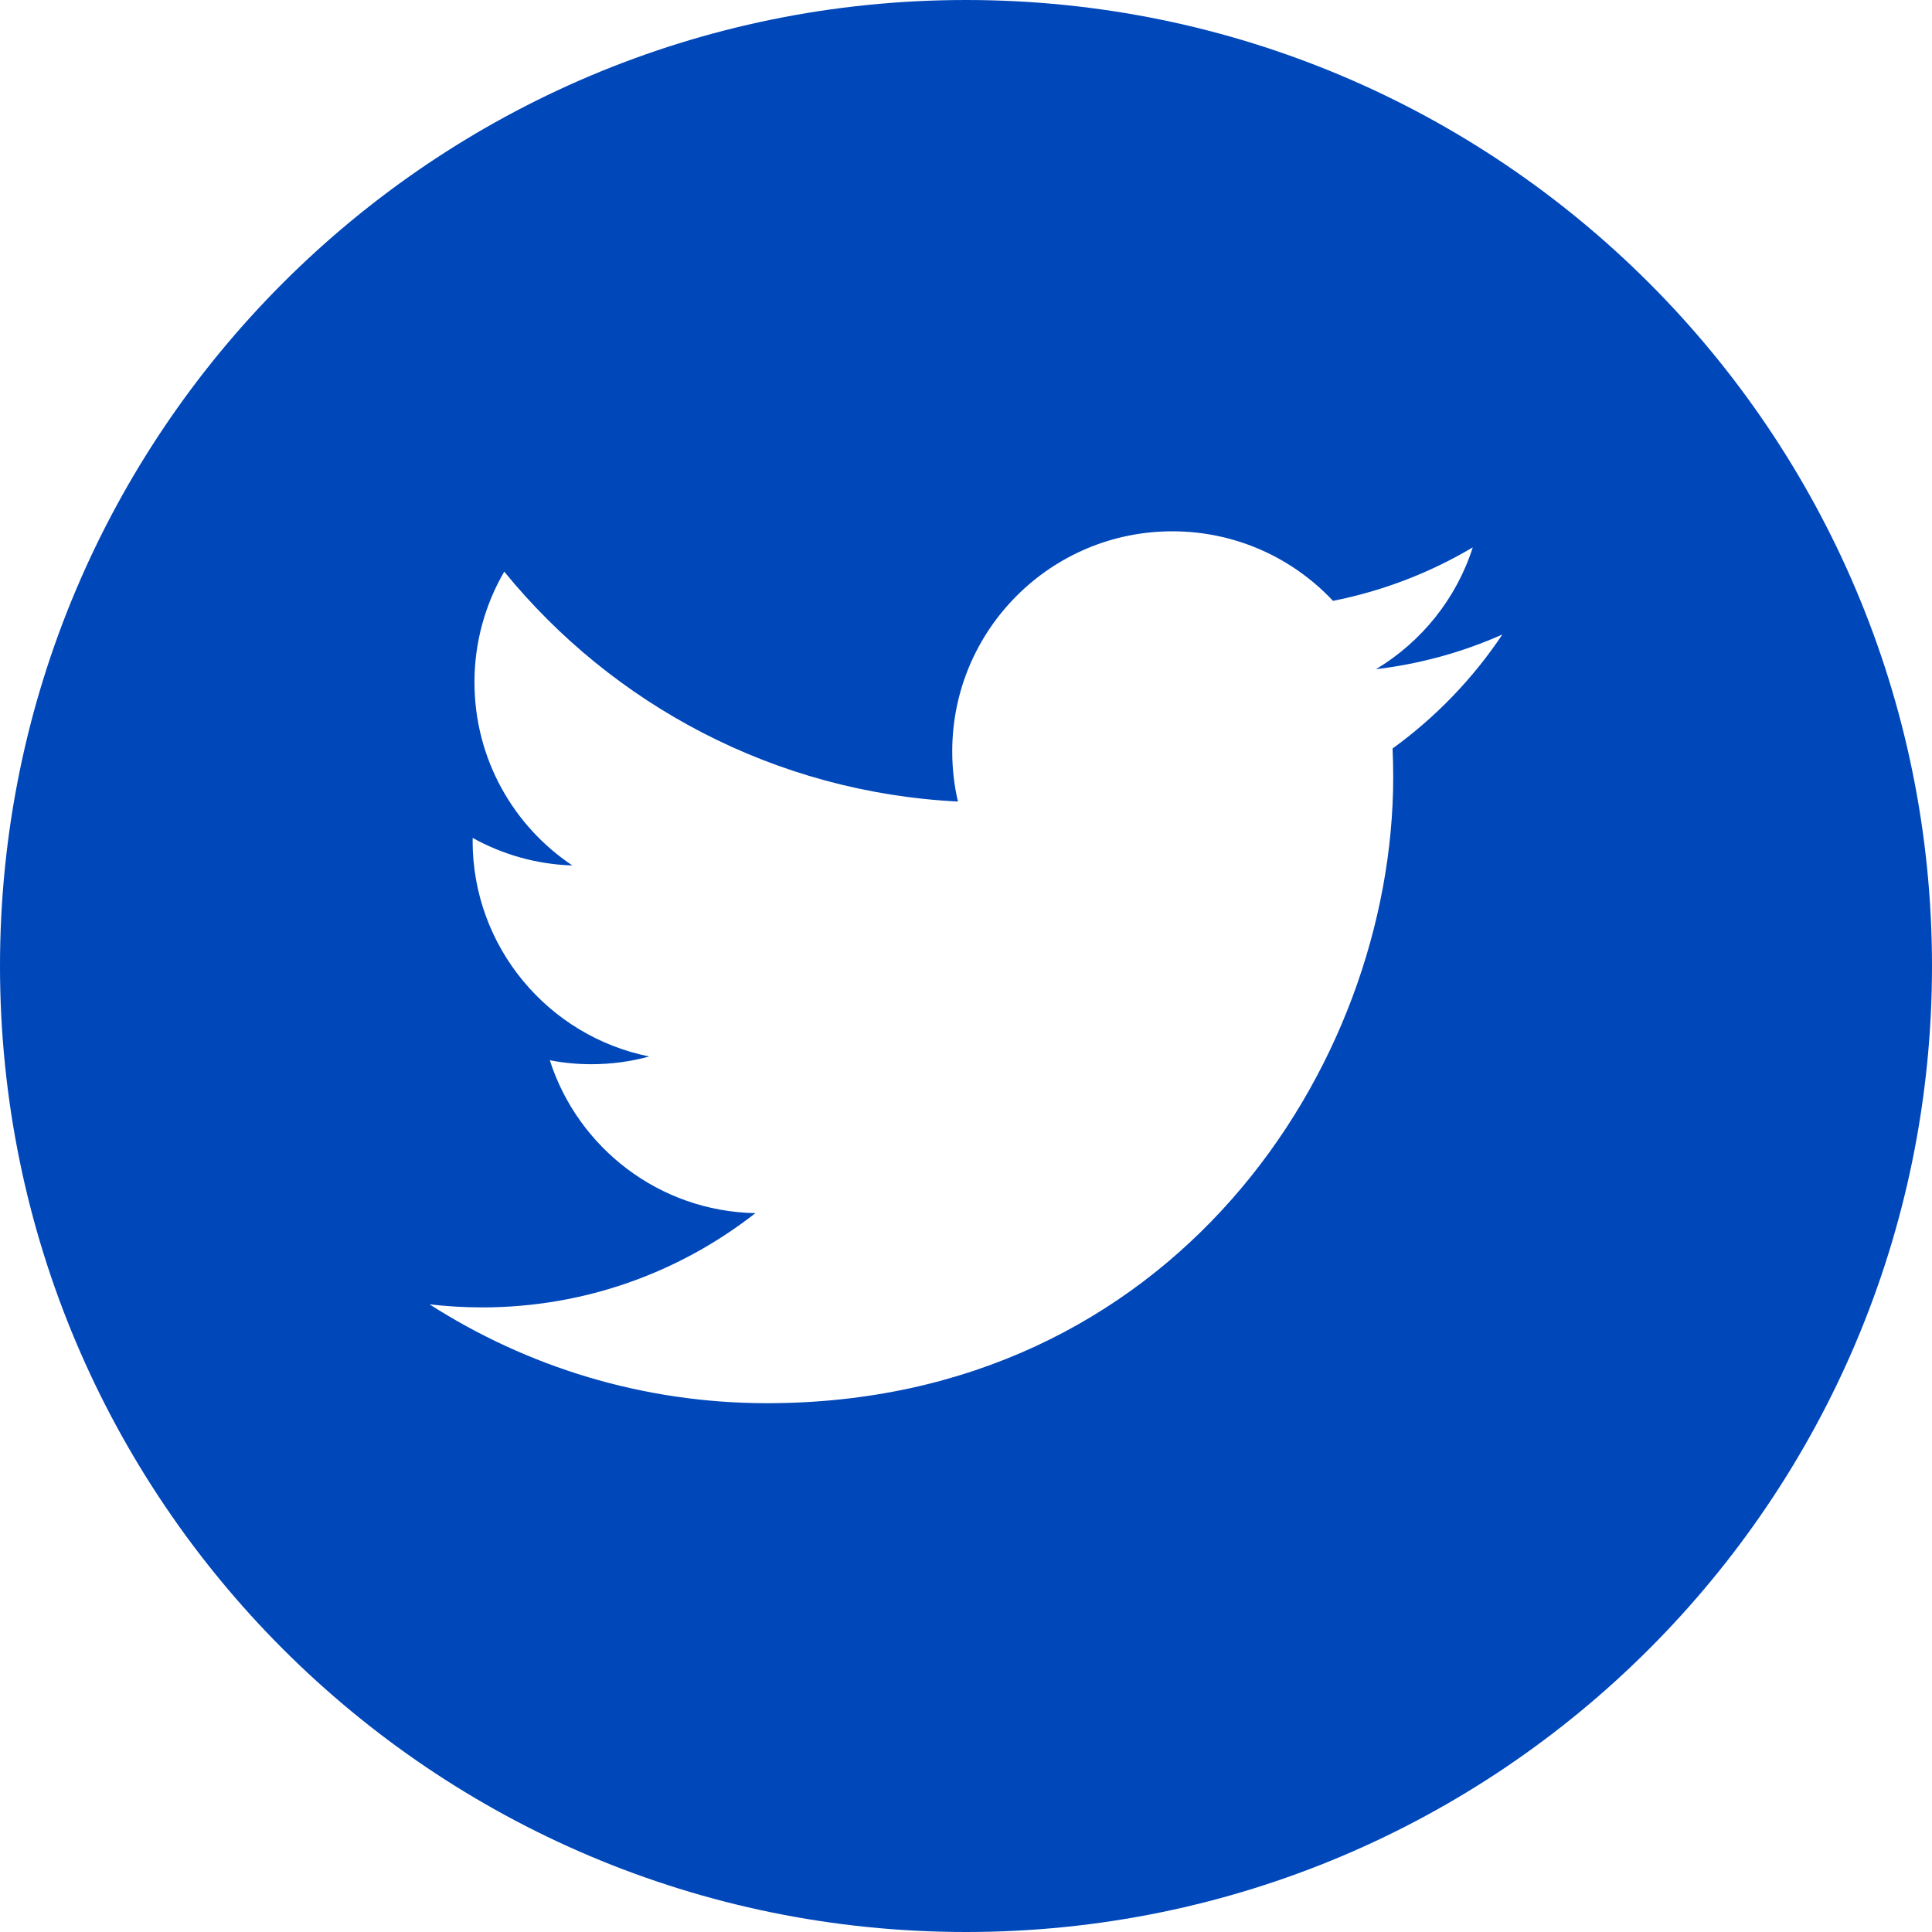
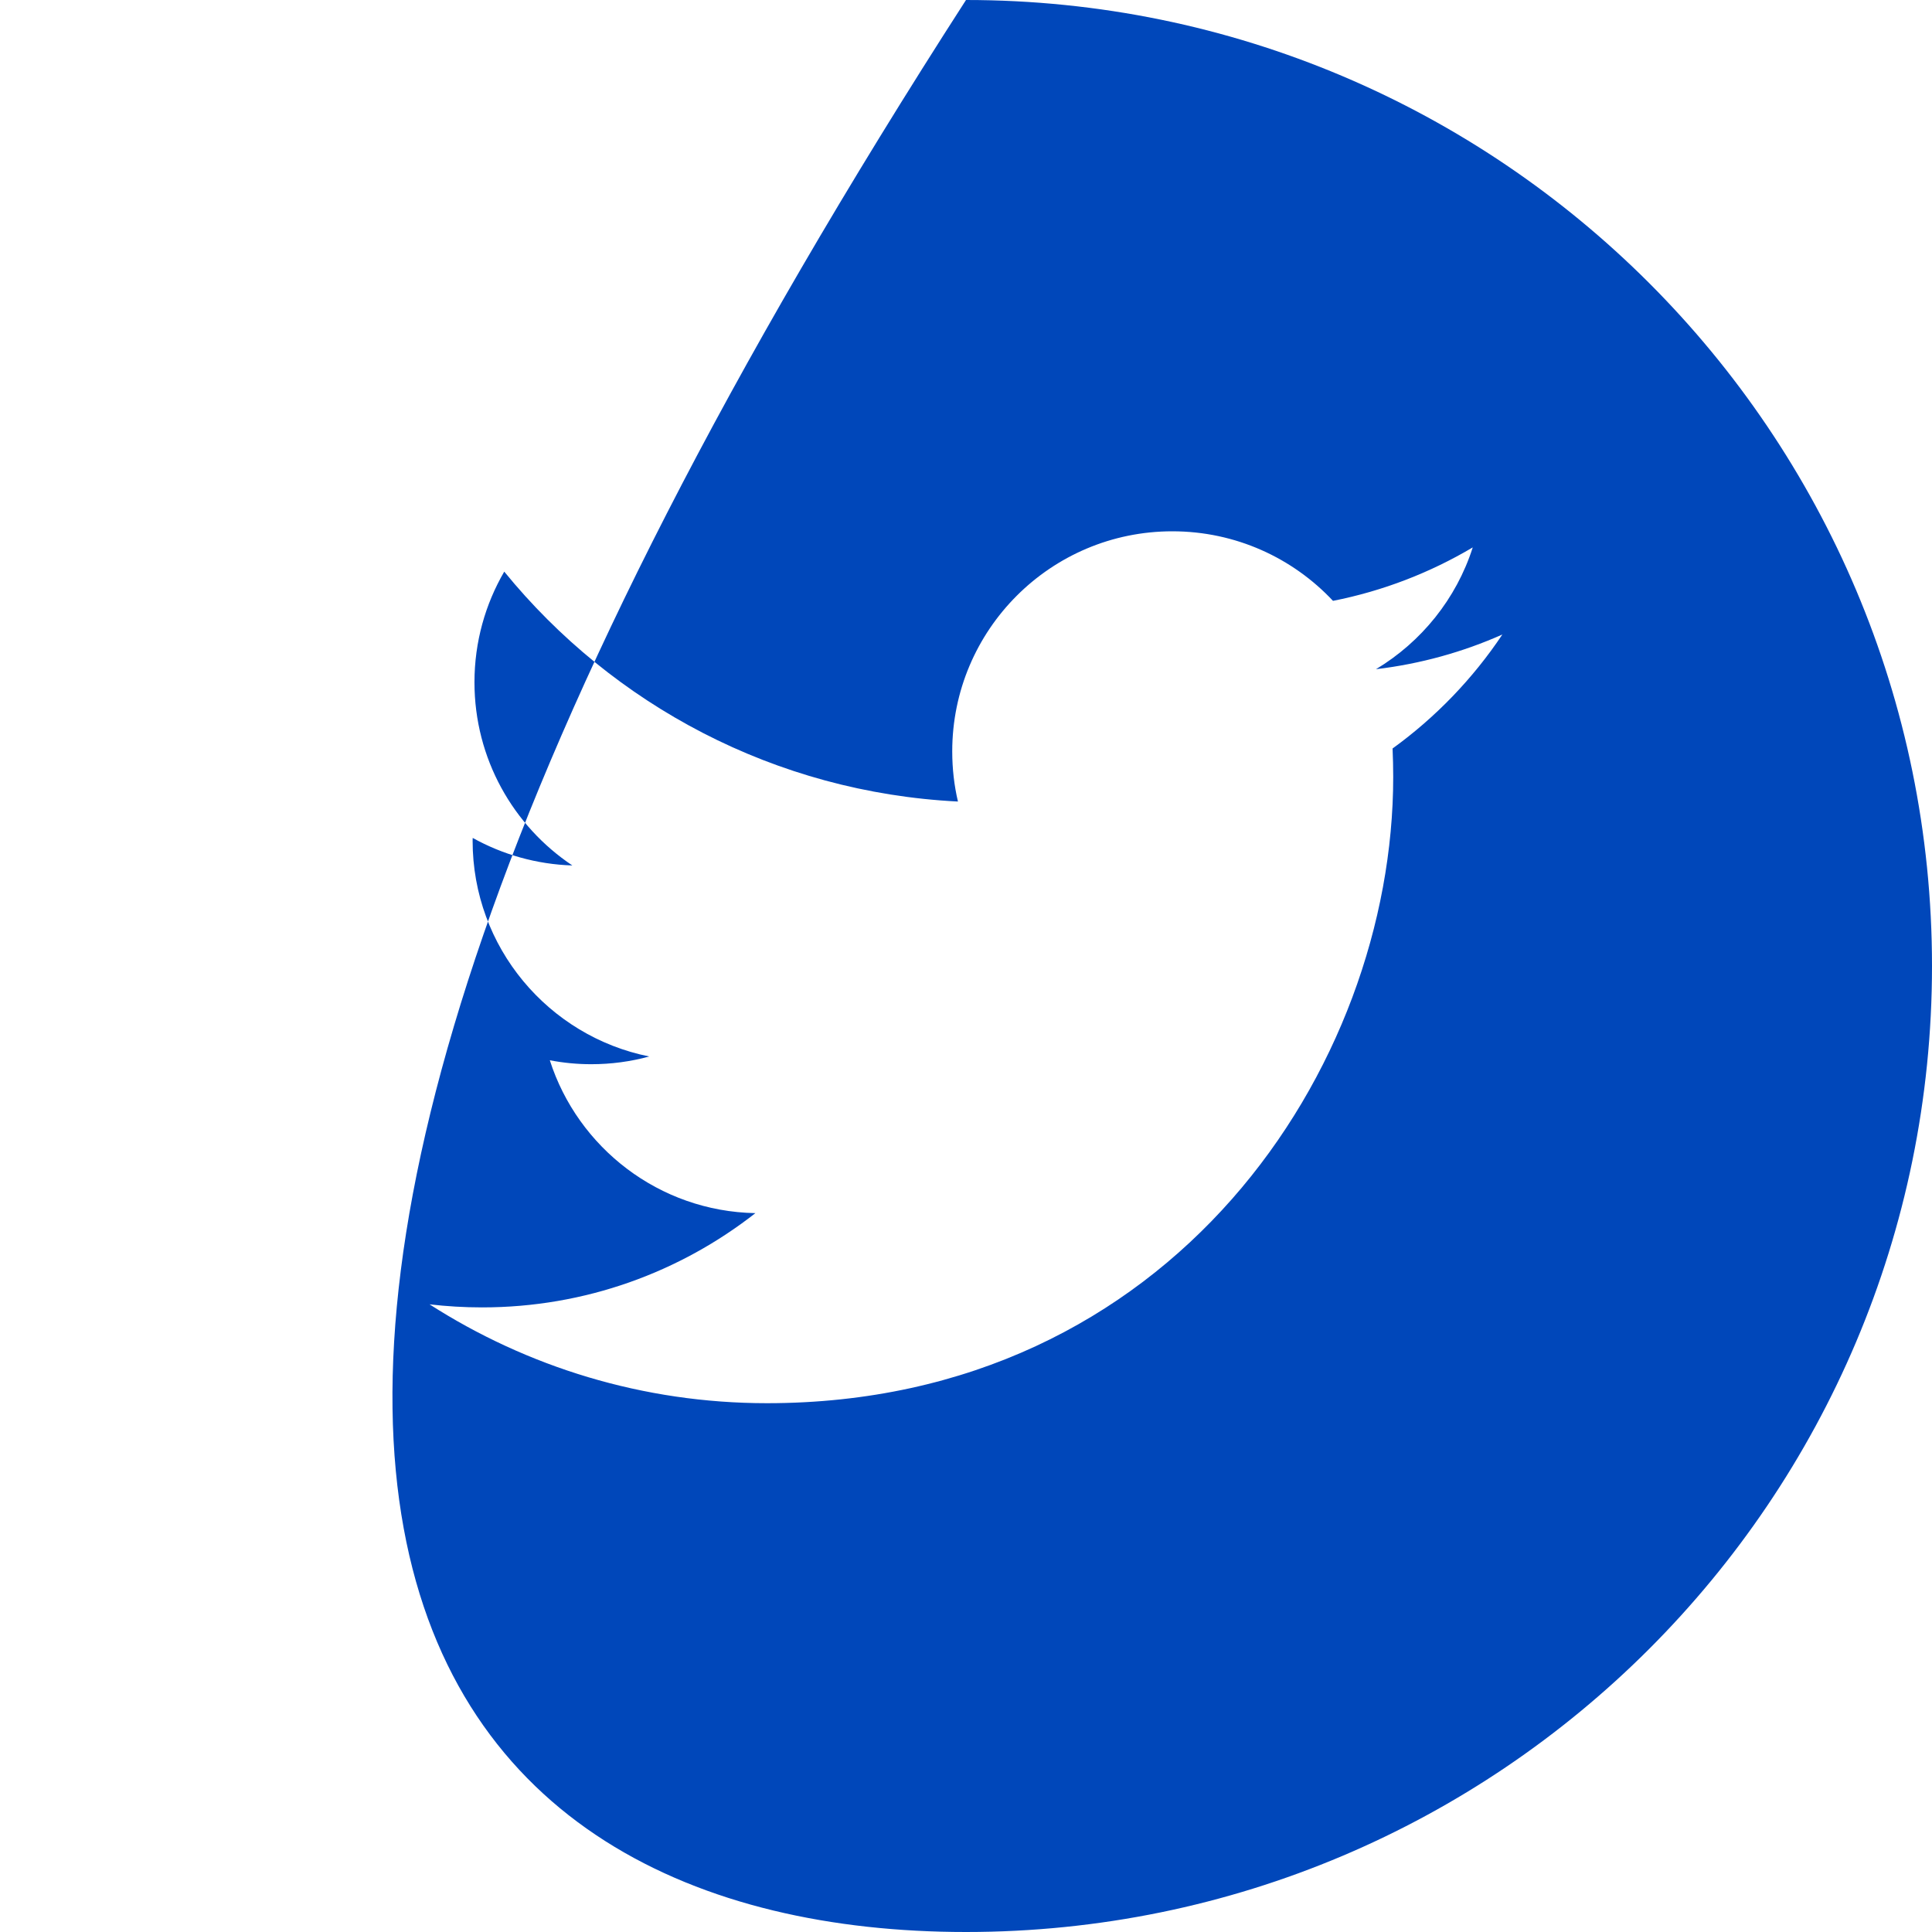
<svg xmlns="http://www.w3.org/2000/svg" width="24" height="24" viewBox="0 0 24 24" fill="none">
-   <path fill-rule="evenodd" clip-rule="evenodd" d="M12 24C18.627 24 24 18.627 24 12C24 5.373 18.627 0 12 0C5.373 0 0 5.373 0 12C0 18.627 5.373 24 12 24ZM17.307 9.651C17.307 13.264 14.557 17.431 9.528 17.431C7.983 17.431 6.546 16.978 5.336 16.203C5.55 16.228 5.768 16.241 5.989 16.241C7.27 16.241 8.448 15.803 9.384 15.07C8.188 15.048 7.178 14.257 6.83 13.171C6.997 13.203 7.168 13.22 7.344 13.22C7.594 13.22 7.835 13.187 8.065 13.124C6.814 12.873 5.871 11.768 5.871 10.444C5.871 10.432 5.871 10.42 5.872 10.409C6.241 10.614 6.662 10.737 7.11 10.751C6.376 10.261 5.894 9.424 5.894 8.475C5.894 7.974 6.029 7.505 6.264 7.101C7.612 8.755 9.627 9.843 11.9 9.957C11.853 9.757 11.829 9.549 11.829 9.334C11.829 7.825 13.053 6.6 14.563 6.6C15.35 6.6 16.06 6.932 16.559 7.464C17.182 7.341 17.767 7.113 18.295 6.8C18.091 7.439 17.657 7.974 17.093 8.313C17.646 8.247 18.173 8.1 18.663 7.882C18.297 8.43 17.833 8.912 17.299 9.298C17.304 9.415 17.307 9.533 17.307 9.651Z" fill="#0047BA" />
+   <path fill-rule="evenodd" clip-rule="evenodd" d="M12 24C18.627 24 24 18.627 24 12C24 5.373 18.627 0 12 0C0 18.627 5.373 24 12 24ZM17.307 9.651C17.307 13.264 14.557 17.431 9.528 17.431C7.983 17.431 6.546 16.978 5.336 16.203C5.55 16.228 5.768 16.241 5.989 16.241C7.27 16.241 8.448 15.803 9.384 15.07C8.188 15.048 7.178 14.257 6.83 13.171C6.997 13.203 7.168 13.22 7.344 13.22C7.594 13.22 7.835 13.187 8.065 13.124C6.814 12.873 5.871 11.768 5.871 10.444C5.871 10.432 5.871 10.42 5.872 10.409C6.241 10.614 6.662 10.737 7.11 10.751C6.376 10.261 5.894 9.424 5.894 8.475C5.894 7.974 6.029 7.505 6.264 7.101C7.612 8.755 9.627 9.843 11.9 9.957C11.853 9.757 11.829 9.549 11.829 9.334C11.829 7.825 13.053 6.6 14.563 6.6C15.35 6.6 16.06 6.932 16.559 7.464C17.182 7.341 17.767 7.113 18.295 6.8C18.091 7.439 17.657 7.974 17.093 8.313C17.646 8.247 18.173 8.1 18.663 7.882C18.297 8.43 17.833 8.912 17.299 9.298C17.304 9.415 17.307 9.533 17.307 9.651Z" fill="#0047BA" />
</svg>